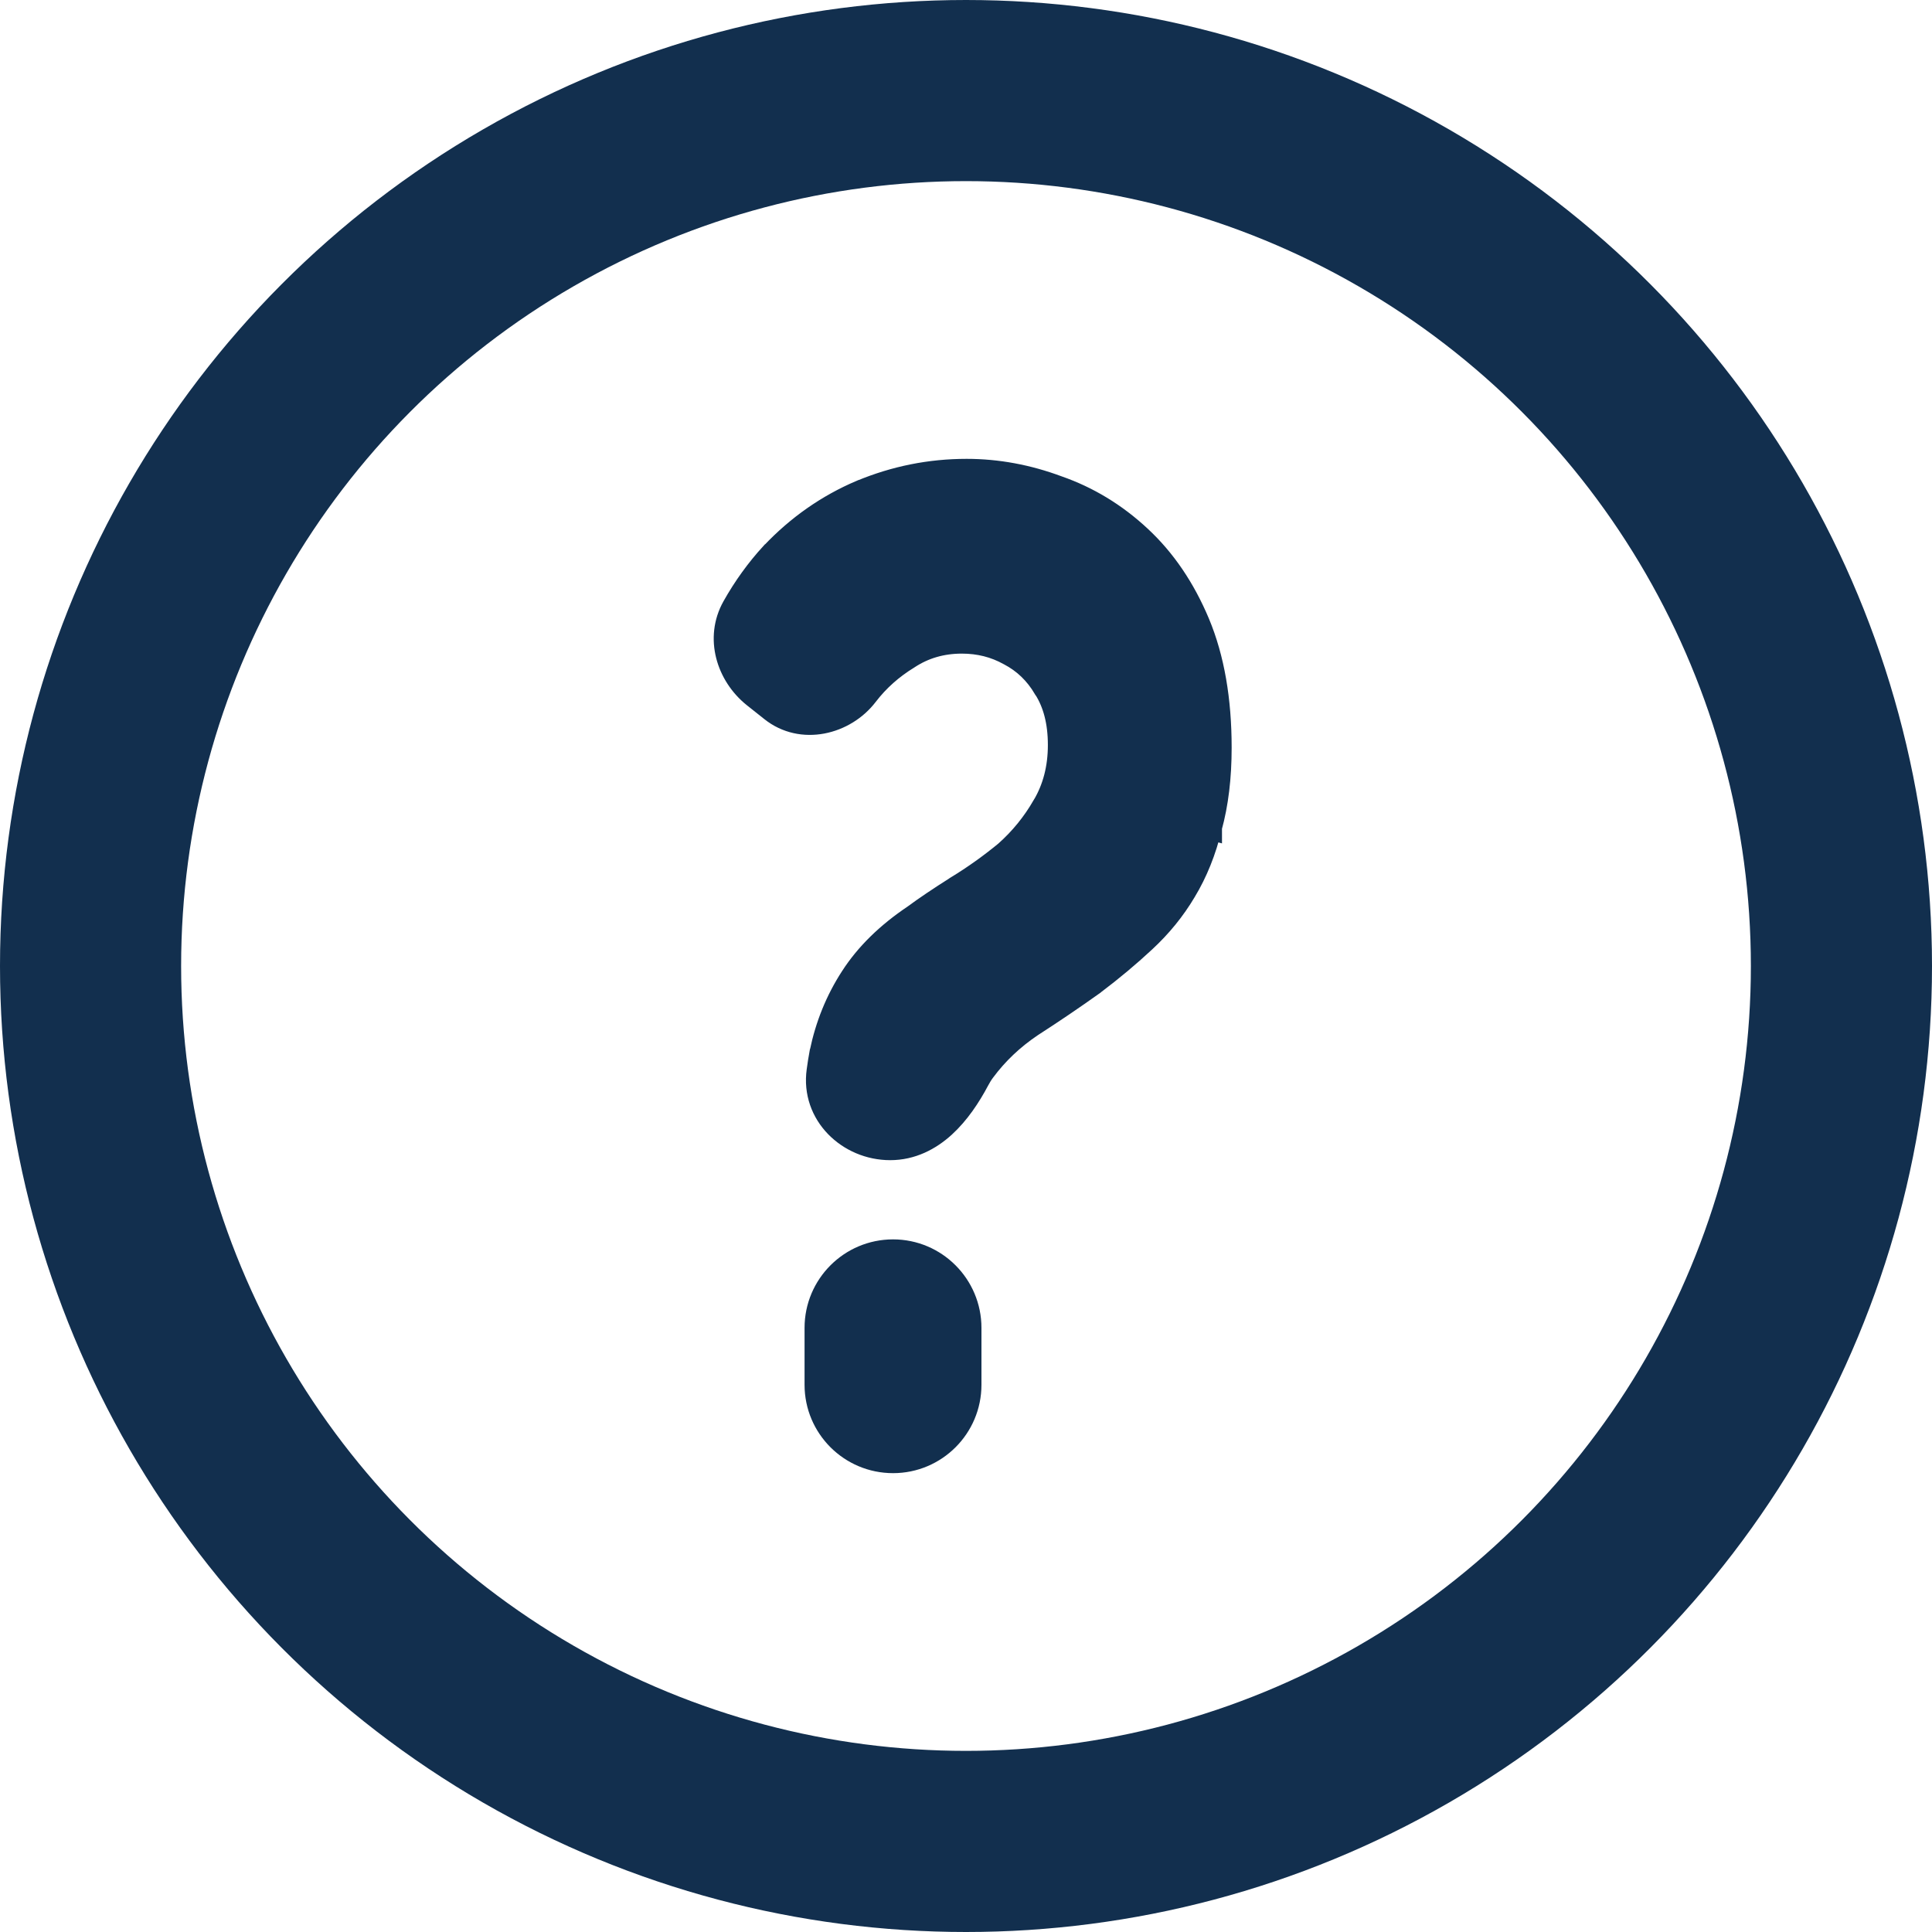
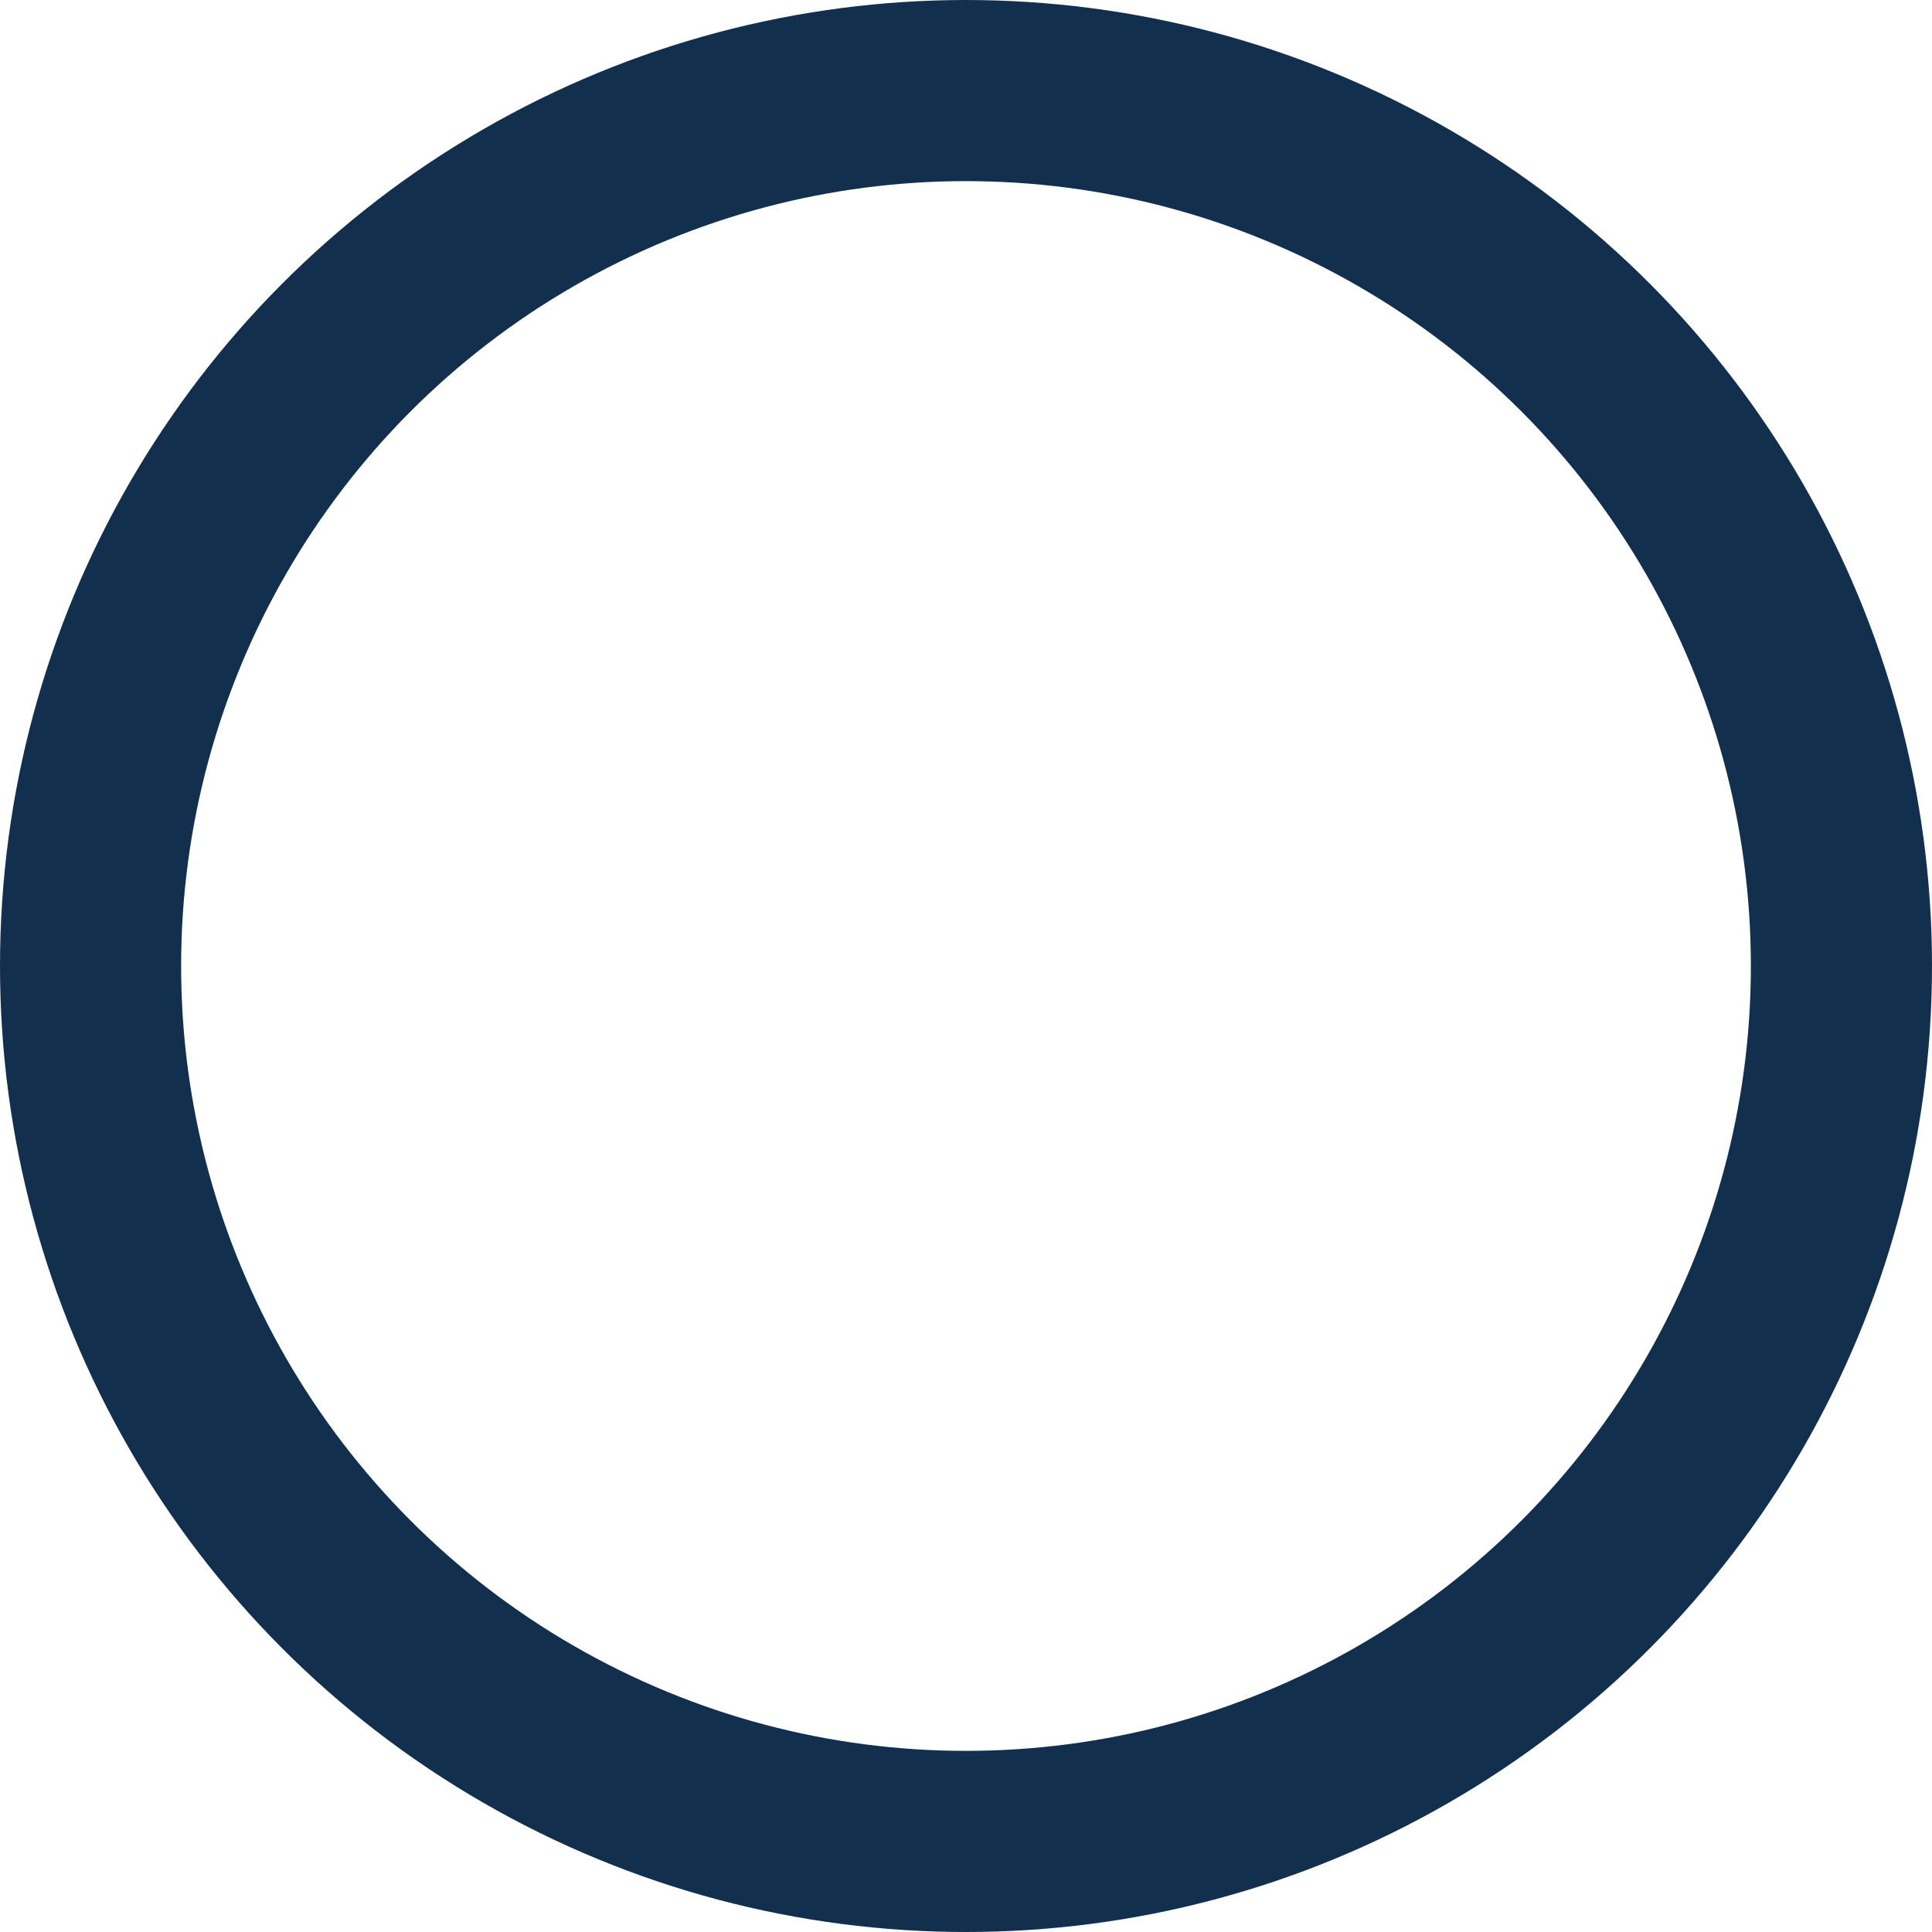
<svg xmlns="http://www.w3.org/2000/svg" width="16" height="16" viewBox="0 0 16 16" fill="none">
  <circle cx="8" cy="8" r="7.25" stroke="#122F4E" stroke-width="1.5" />
-   <path d="M10.02 6.851C10.074 6.656 10.1 6.436 10.1 6.192C10.1 5.797 10.041 5.453 9.92 5.163C9.8 4.877 9.639 4.639 9.435 4.45C9.234 4.263 9.008 4.126 8.758 4.039C8.511 3.947 8.26 3.9 8.005 3.9C7.704 3.9 7.413 3.958 7.132 4.075L7.132 4.075L7.131 4.075C6.856 4.192 6.611 4.363 6.398 4.588L6.398 4.588L6.396 4.589C6.276 4.72 6.17 4.866 6.079 5.028C5.935 5.284 6.032 5.589 6.246 5.761L6.392 5.877C6.64 6.075 6.994 5.986 7.173 5.752C7.267 5.629 7.383 5.526 7.519 5.443L7.519 5.443L7.522 5.441C7.652 5.356 7.799 5.313 7.966 5.313C8.11 5.313 8.24 5.346 8.359 5.412L8.359 5.412L8.361 5.413C8.485 5.478 8.583 5.572 8.657 5.698L8.657 5.698L8.659 5.7C8.736 5.822 8.778 5.976 8.778 6.17C8.778 6.361 8.734 6.529 8.648 6.675L8.648 6.675L8.647 6.676C8.563 6.822 8.459 6.95 8.333 7.062C8.203 7.169 8.067 7.266 7.924 7.353L7.924 7.353L7.923 7.354C7.782 7.443 7.665 7.522 7.573 7.59C7.354 7.737 7.181 7.905 7.058 8.096C6.935 8.285 6.851 8.493 6.804 8.72L6.804 8.72L6.803 8.722C6.794 8.77 6.787 8.818 6.78 8.868C6.73 9.226 7.03 9.508 7.372 9.508C7.549 9.508 7.697 9.43 7.815 9.323C7.932 9.216 8.024 9.077 8.095 8.943C8.11 8.915 8.125 8.89 8.143 8.866C8.251 8.72 8.383 8.595 8.539 8.49C8.713 8.378 8.884 8.262 9.051 8.143L9.051 8.143L9.053 8.141C9.203 8.028 9.343 7.911 9.473 7.79C9.608 7.665 9.719 7.528 9.808 7.378C9.903 7.221 9.973 7.045 10.02 6.851ZM10.02 6.851C10.02 6.851 10.02 6.85 10.021 6.85L9.923 6.826L10.02 6.853C10.02 6.852 10.02 6.852 10.02 6.851ZM6.763 11.468C6.763 11.817 7.046 12.1 7.396 12.1C7.745 12.1 8.028 11.817 8.028 11.468V10.997C8.028 10.648 7.745 10.364 7.396 10.364C7.046 10.364 6.763 10.648 6.763 10.997V11.468Z" fill="#122F4E" stroke="#122F4E" stroke-width="0.2" />
</svg>